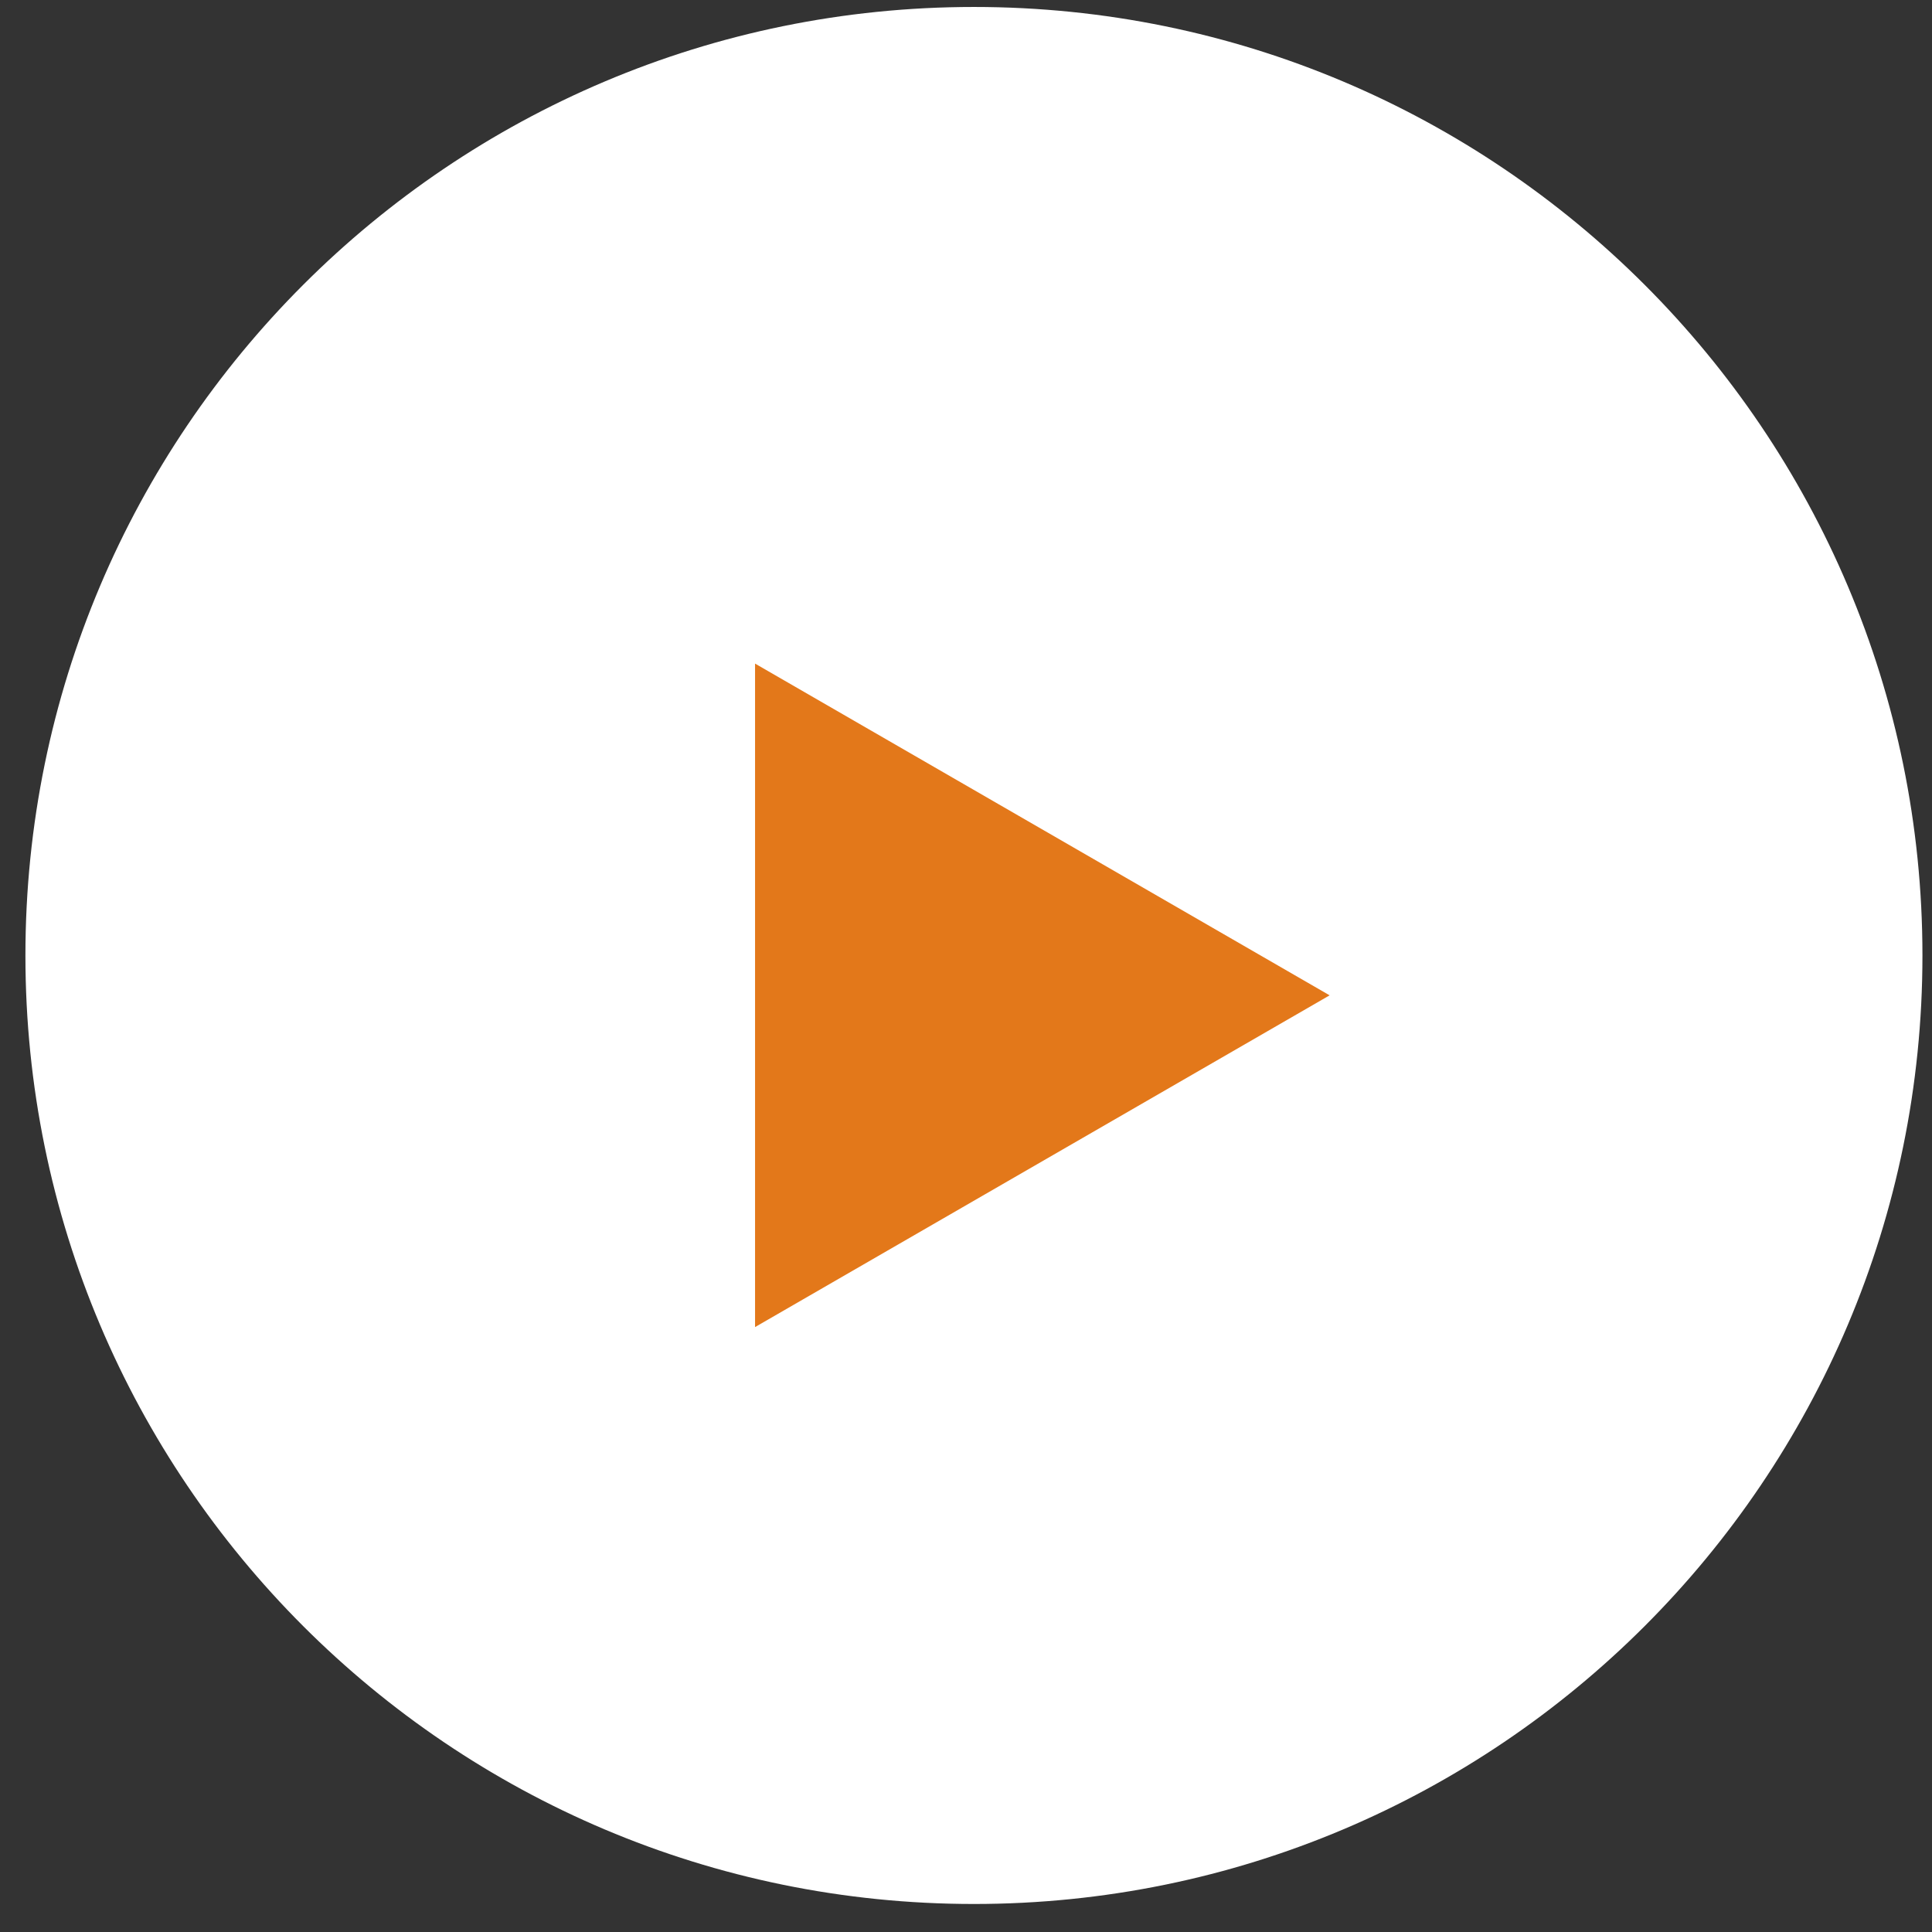
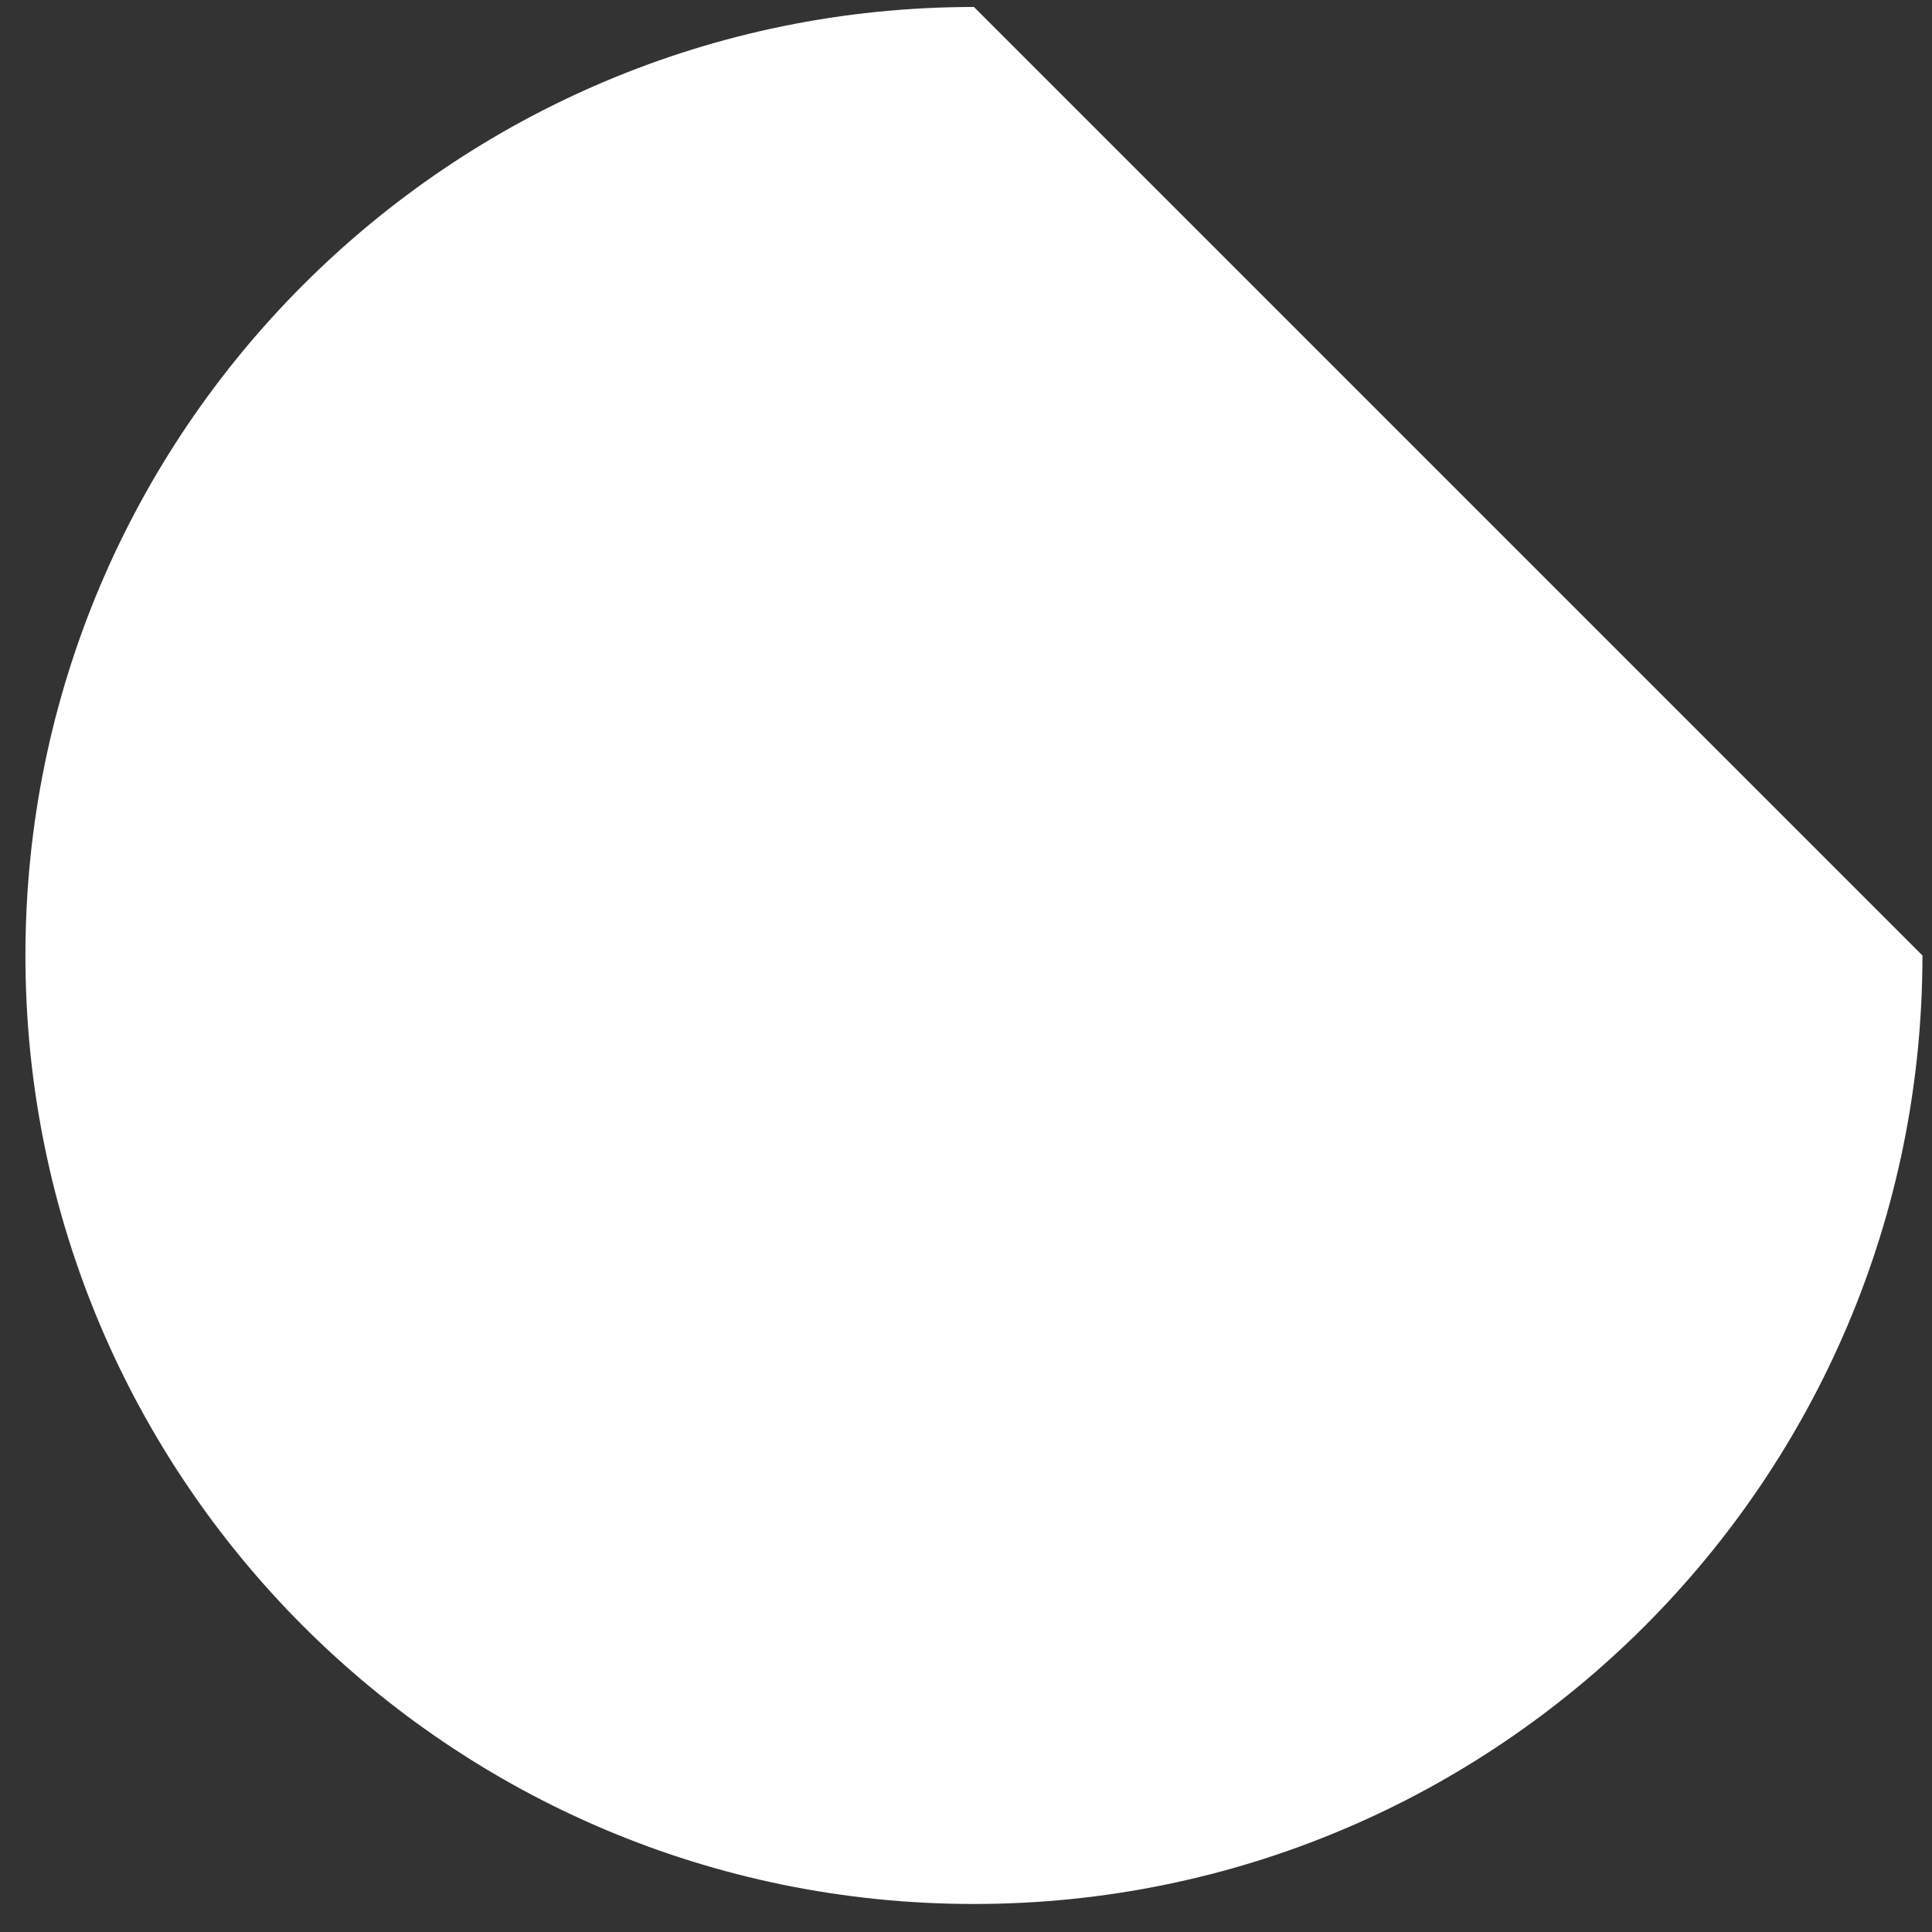
<svg xmlns="http://www.w3.org/2000/svg" width="38" height="38" viewBox="0 0 38 38" fill="none">
  <rect x="0" y="0" width="38" height="38" fill="#333333" stroke="none" />
-   <path d="M37.812 18.793C37.812 29.096 29.459 37.449 19.156 37.449C8.853 37.449 0.5 29.096 0.5 18.793C0.5 8.489 8.853 0.137 19.156 0.137C29.459 0.137 37.812 8.489 37.812 18.793Z" fill="white" />
-   <path d="M26.152 19.577L14.851 26.102V13.052L26.152 19.577Z" fill="#E3781A" />
+   <path d="M37.812 18.793C37.812 29.096 29.459 37.449 19.156 37.449C8.853 37.449 0.5 29.096 0.5 18.793C0.5 8.489 8.853 0.137 19.156 0.137Z" fill="white" />
</svg>